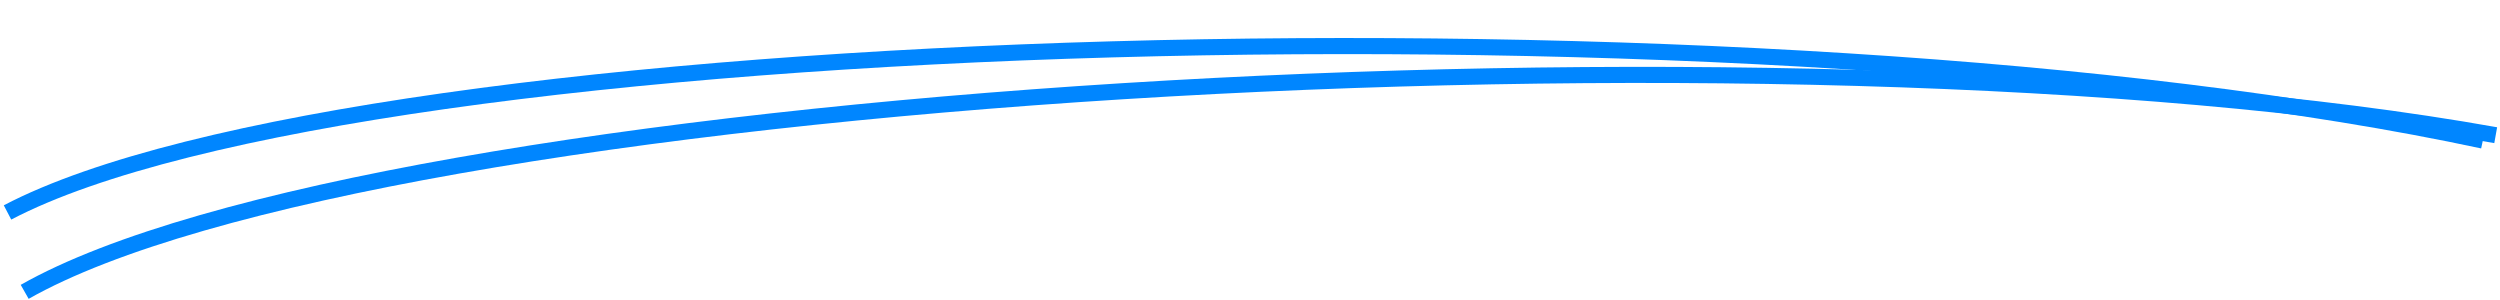
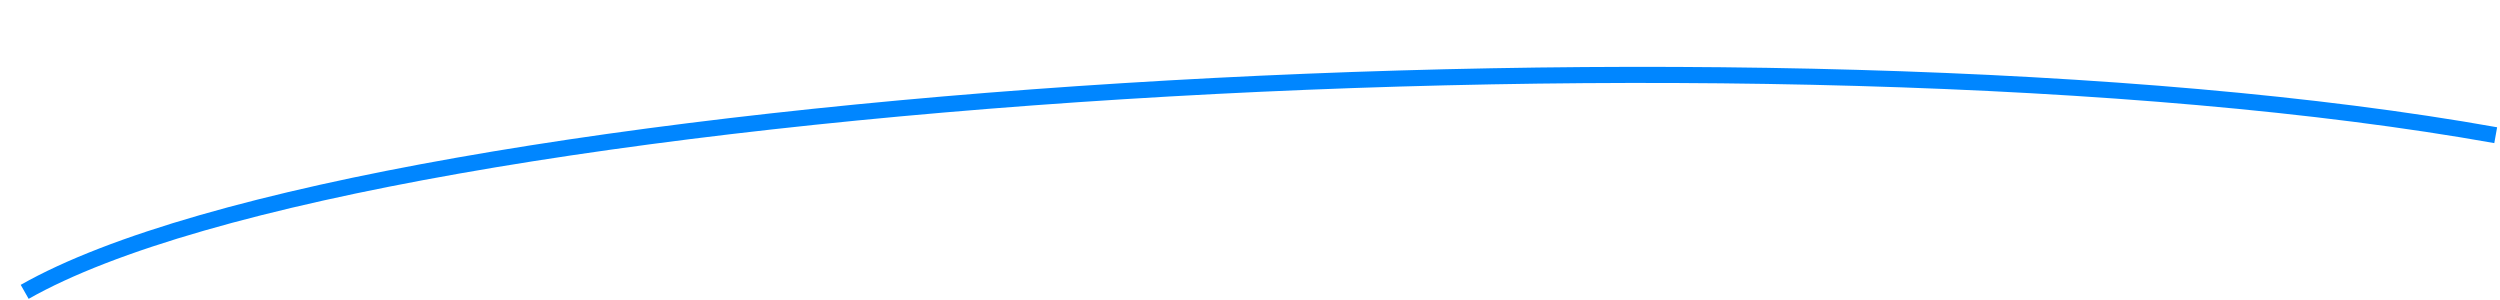
<svg xmlns="http://www.w3.org/2000/svg" version="1.1" id="Layer_1" x="0px" y="0px" viewBox="0 0 233 28" style="enable-background:new 0 0 233 28;" xml:space="preserve">
  <style type="text/css">
	.st0{fill:none;stroke:#0086FF;stroke-width:1.5;}
</style>
-   <path class="st0" d="M0.7,19.8C33.9,2.4,165.1-1.1,231.4,13.1" />
  <path class="st0" d="M2.3,27.2C34.9,8.7,165.9,0.7,232.6,12.6" />
</svg>